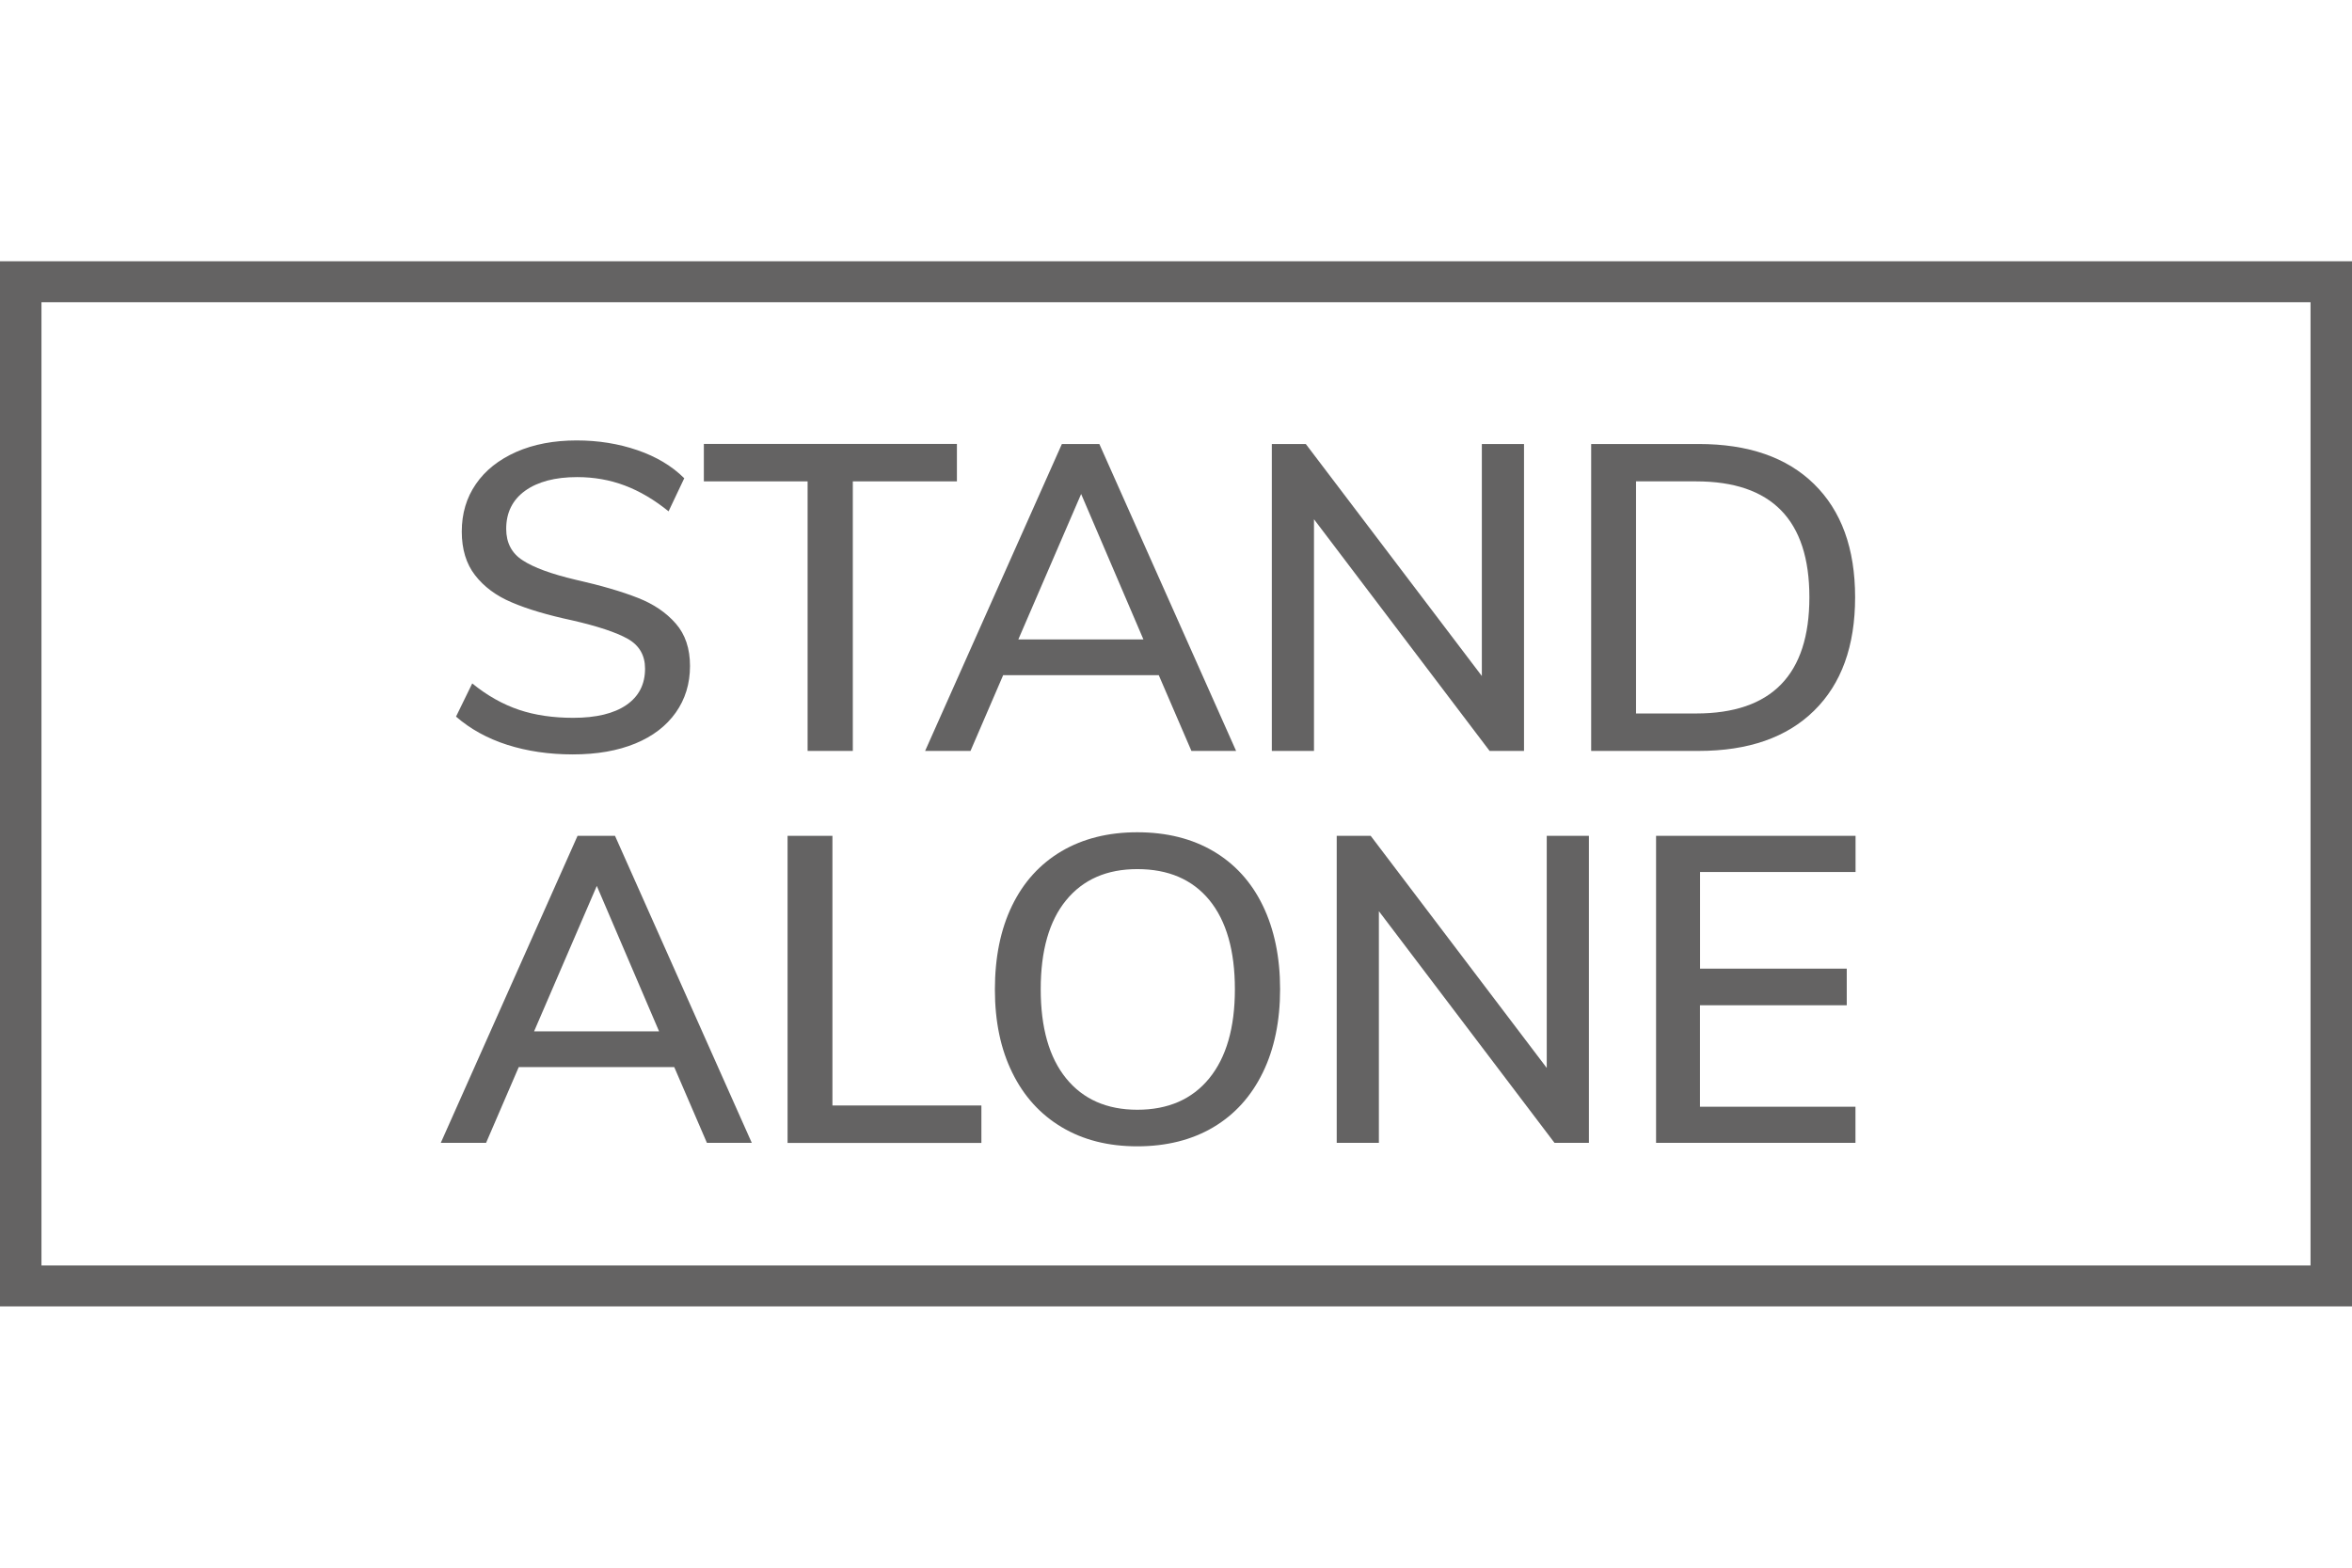
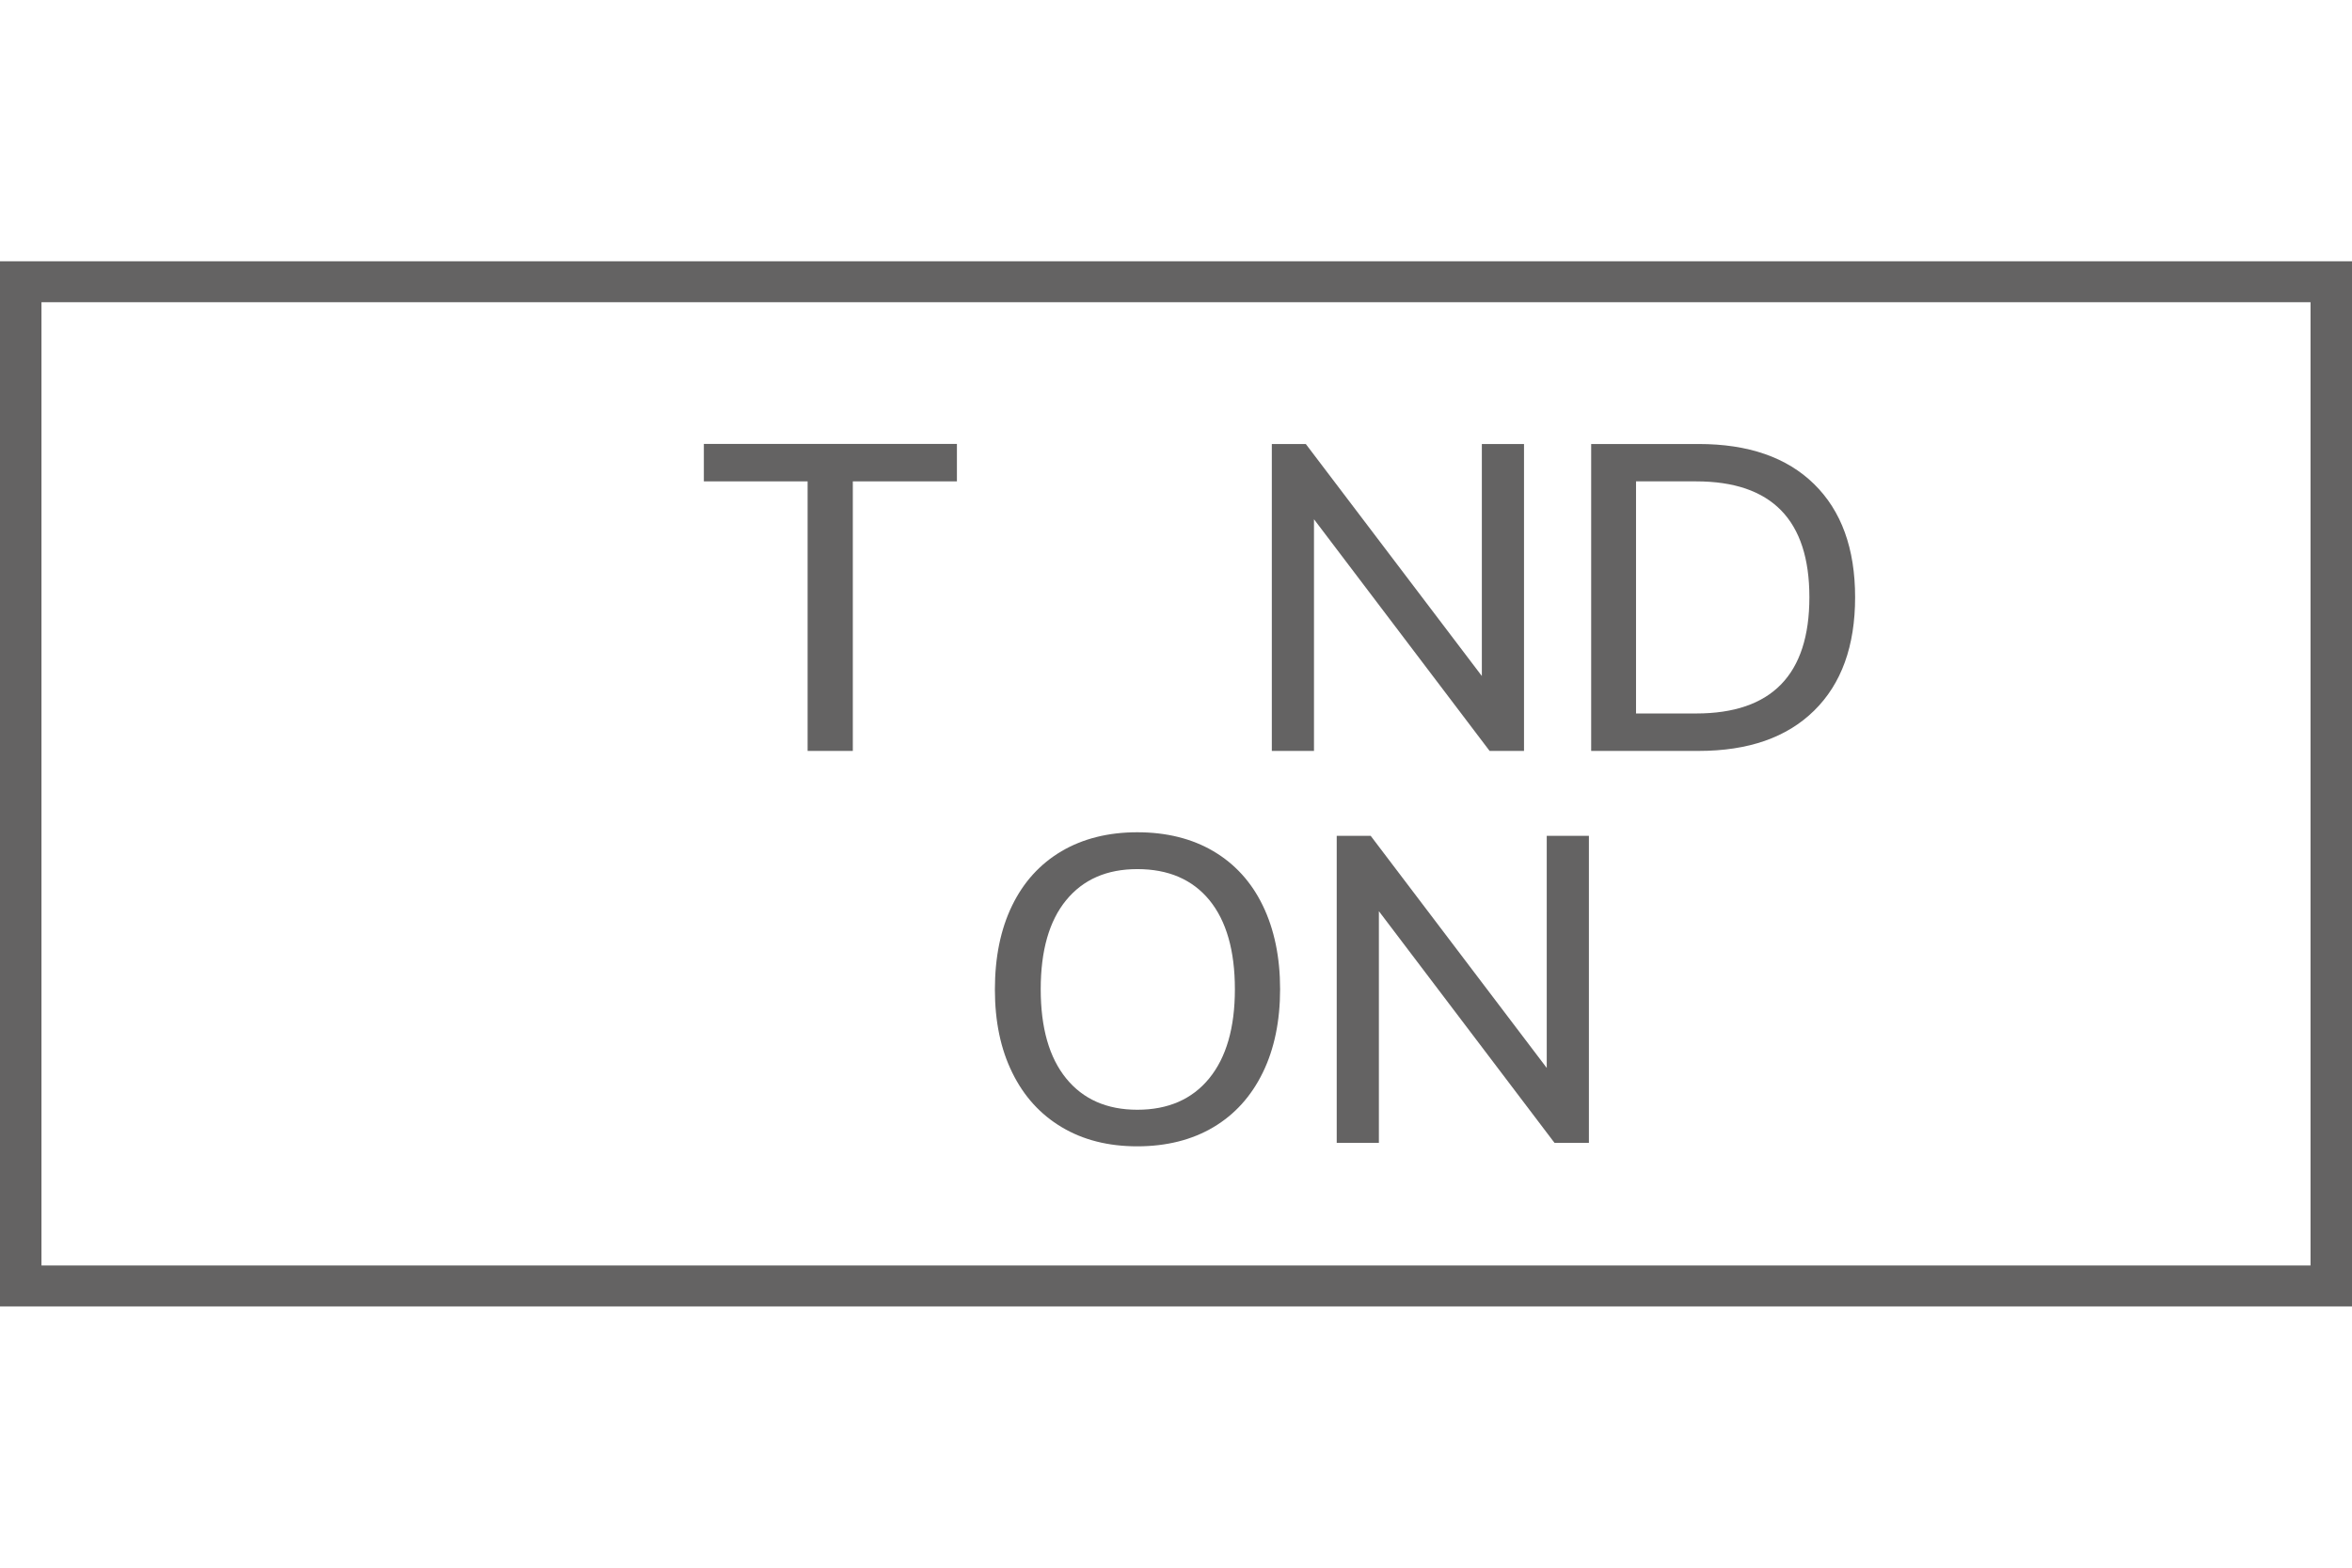
<svg xmlns="http://www.w3.org/2000/svg" version="1.1" x="0px" y="0px" width="27px" height="18px" viewBox="0 0 27 18" enable-background="new 0 0 27 18" xml:space="preserve">
  <g id="Back">
</g>
  <g id="Text">
    <g>
-       <path fill="#646363" d="M5.823,8.552C5.595,8.479,5.398,8.37,5.235,8.228l0.186-0.381c0.173,0.141,0.353,0.241,0.537,0.303    S6.351,8.242,6.58,8.242c0.264,0,0.467-0.049,0.61-0.147s0.215-0.237,0.215-0.418c0-0.153-0.066-0.267-0.2-0.343    C7.072,7.26,6.858,7.189,6.565,7.122c-0.28-0.06-0.51-0.128-0.689-0.205C5.695,6.841,5.555,6.736,5.453,6.604    C5.352,6.474,5.301,6.306,5.301,6.103c0-0.207,0.054-0.389,0.162-0.545C5.571,5.4,5.726,5.278,5.926,5.189    c0.2-0.088,0.432-0.132,0.694-0.132c0.247,0,0.479,0.037,0.698,0.112c0.218,0.075,0.397,0.183,0.537,0.322l-0.18,0.38    C7.512,5.739,7.345,5.64,7.173,5.575C7.001,5.51,6.818,5.478,6.626,5.478c-0.254,0-0.453,0.053-0.598,0.157    C5.883,5.74,5.811,5.886,5.811,6.072c0,0.16,0.063,0.281,0.19,0.362C6.127,6.517,6.33,6.591,6.61,6.657    c0.293,0.066,0.531,0.136,0.713,0.208c0.182,0.071,0.326,0.17,0.435,0.295s0.163,0.287,0.163,0.487    c0,0.203-0.055,0.381-0.163,0.534S7.495,8.454,7.293,8.537s-0.44,0.125-0.718,0.125C6.302,8.662,6.052,8.625,5.823,8.552z" />
      <path fill="#646363" d="M9.271,8.622V5.527H8.08v-0.43h2.905v0.43H9.79v3.095H9.271z" />
-       <path fill="#646363" d="M13.677,8.622l-0.375-0.87h-1.786l-0.375,0.87H10.62l1.57-3.524h0.43l1.57,3.524H13.677z M11.69,7.342    h1.436l-0.715-1.67L11.69,7.342z" />
      <path fill="#646363" d="M17.011,5.098h0.484v3.524h-0.395l-2.016-2.66v2.66h-0.484V5.098h0.39l2.021,2.664V5.098z" />
      <path fill="#646363" d="M18.266,5.098H19.5c0.57,0,1.012,0.153,1.325,0.46s0.471,0.739,0.471,1.3c0,0.56-0.157,0.994-0.471,1.302    C20.512,8.468,20.07,8.622,19.5,8.622h-1.234V5.098z M19.471,8.192c0.866,0,1.3-0.445,1.3-1.335c0-0.887-0.434-1.33-1.3-1.33    h-0.69v2.665H19.471z" />
-       <path fill="#646363" d="M8.115,13.122l-0.375-0.87H5.955l-0.375,0.87h-0.52l1.57-3.525h0.43l1.57,3.525H8.115z M6.131,11.842    h1.435l-0.715-1.67L6.131,11.842z" />
-       <path fill="#646363" d="M9.041,13.122V9.597h0.515v3.096h1.71v0.43H9.041z" />
      <path fill="#646363" d="M12.188,12.942c-0.245-0.146-0.435-0.355-0.567-0.625c-0.134-0.271-0.2-0.589-0.2-0.955    c0-0.37,0.065-0.691,0.197-0.963s0.321-0.479,0.567-0.625c0.247-0.145,0.537-0.218,0.87-0.218c0.337,0,0.629,0.073,0.875,0.218    c0.247,0.146,0.436,0.354,0.567,0.625s0.198,0.591,0.198,0.958c0,0.366-0.066,0.686-0.198,0.957s-0.32,0.481-0.567,0.628    c-0.246,0.146-0.538,0.22-0.875,0.22C12.723,13.162,12.434,13.089,12.188,12.942z M13.881,12.382    c0.196-0.24,0.295-0.581,0.295-1.024s-0.098-0.784-0.292-1.022c-0.195-0.238-0.472-0.357-0.828-0.357    c-0.35,0-0.622,0.119-0.817,0.357s-0.292,0.579-0.292,1.022s0.097,0.784,0.292,1.024s0.468,0.36,0.817,0.36    C13.409,12.742,13.685,12.622,13.881,12.382z" />
      <path fill="#646363" d="M17.756,9.597h0.484v3.525h-0.395l-2.016-2.66v2.66h-0.484V9.597h0.39l2.021,2.665V9.597z" />
-       <path fill="#646363" d="M19.011,13.122V9.597h2.29v0.415h-1.785v1.11H21.2v0.42h-1.685v1.165h1.785v0.415H19.011z" />
    </g>
    <g>
      <path fill="#646363" d="M26.524,3.47V14.53H0.476V3.47H26.524 M27,3H0v12h27V3L27,3z" />
    </g>
    <g id="Ebene_3">
	</g>
  </g>
</svg>